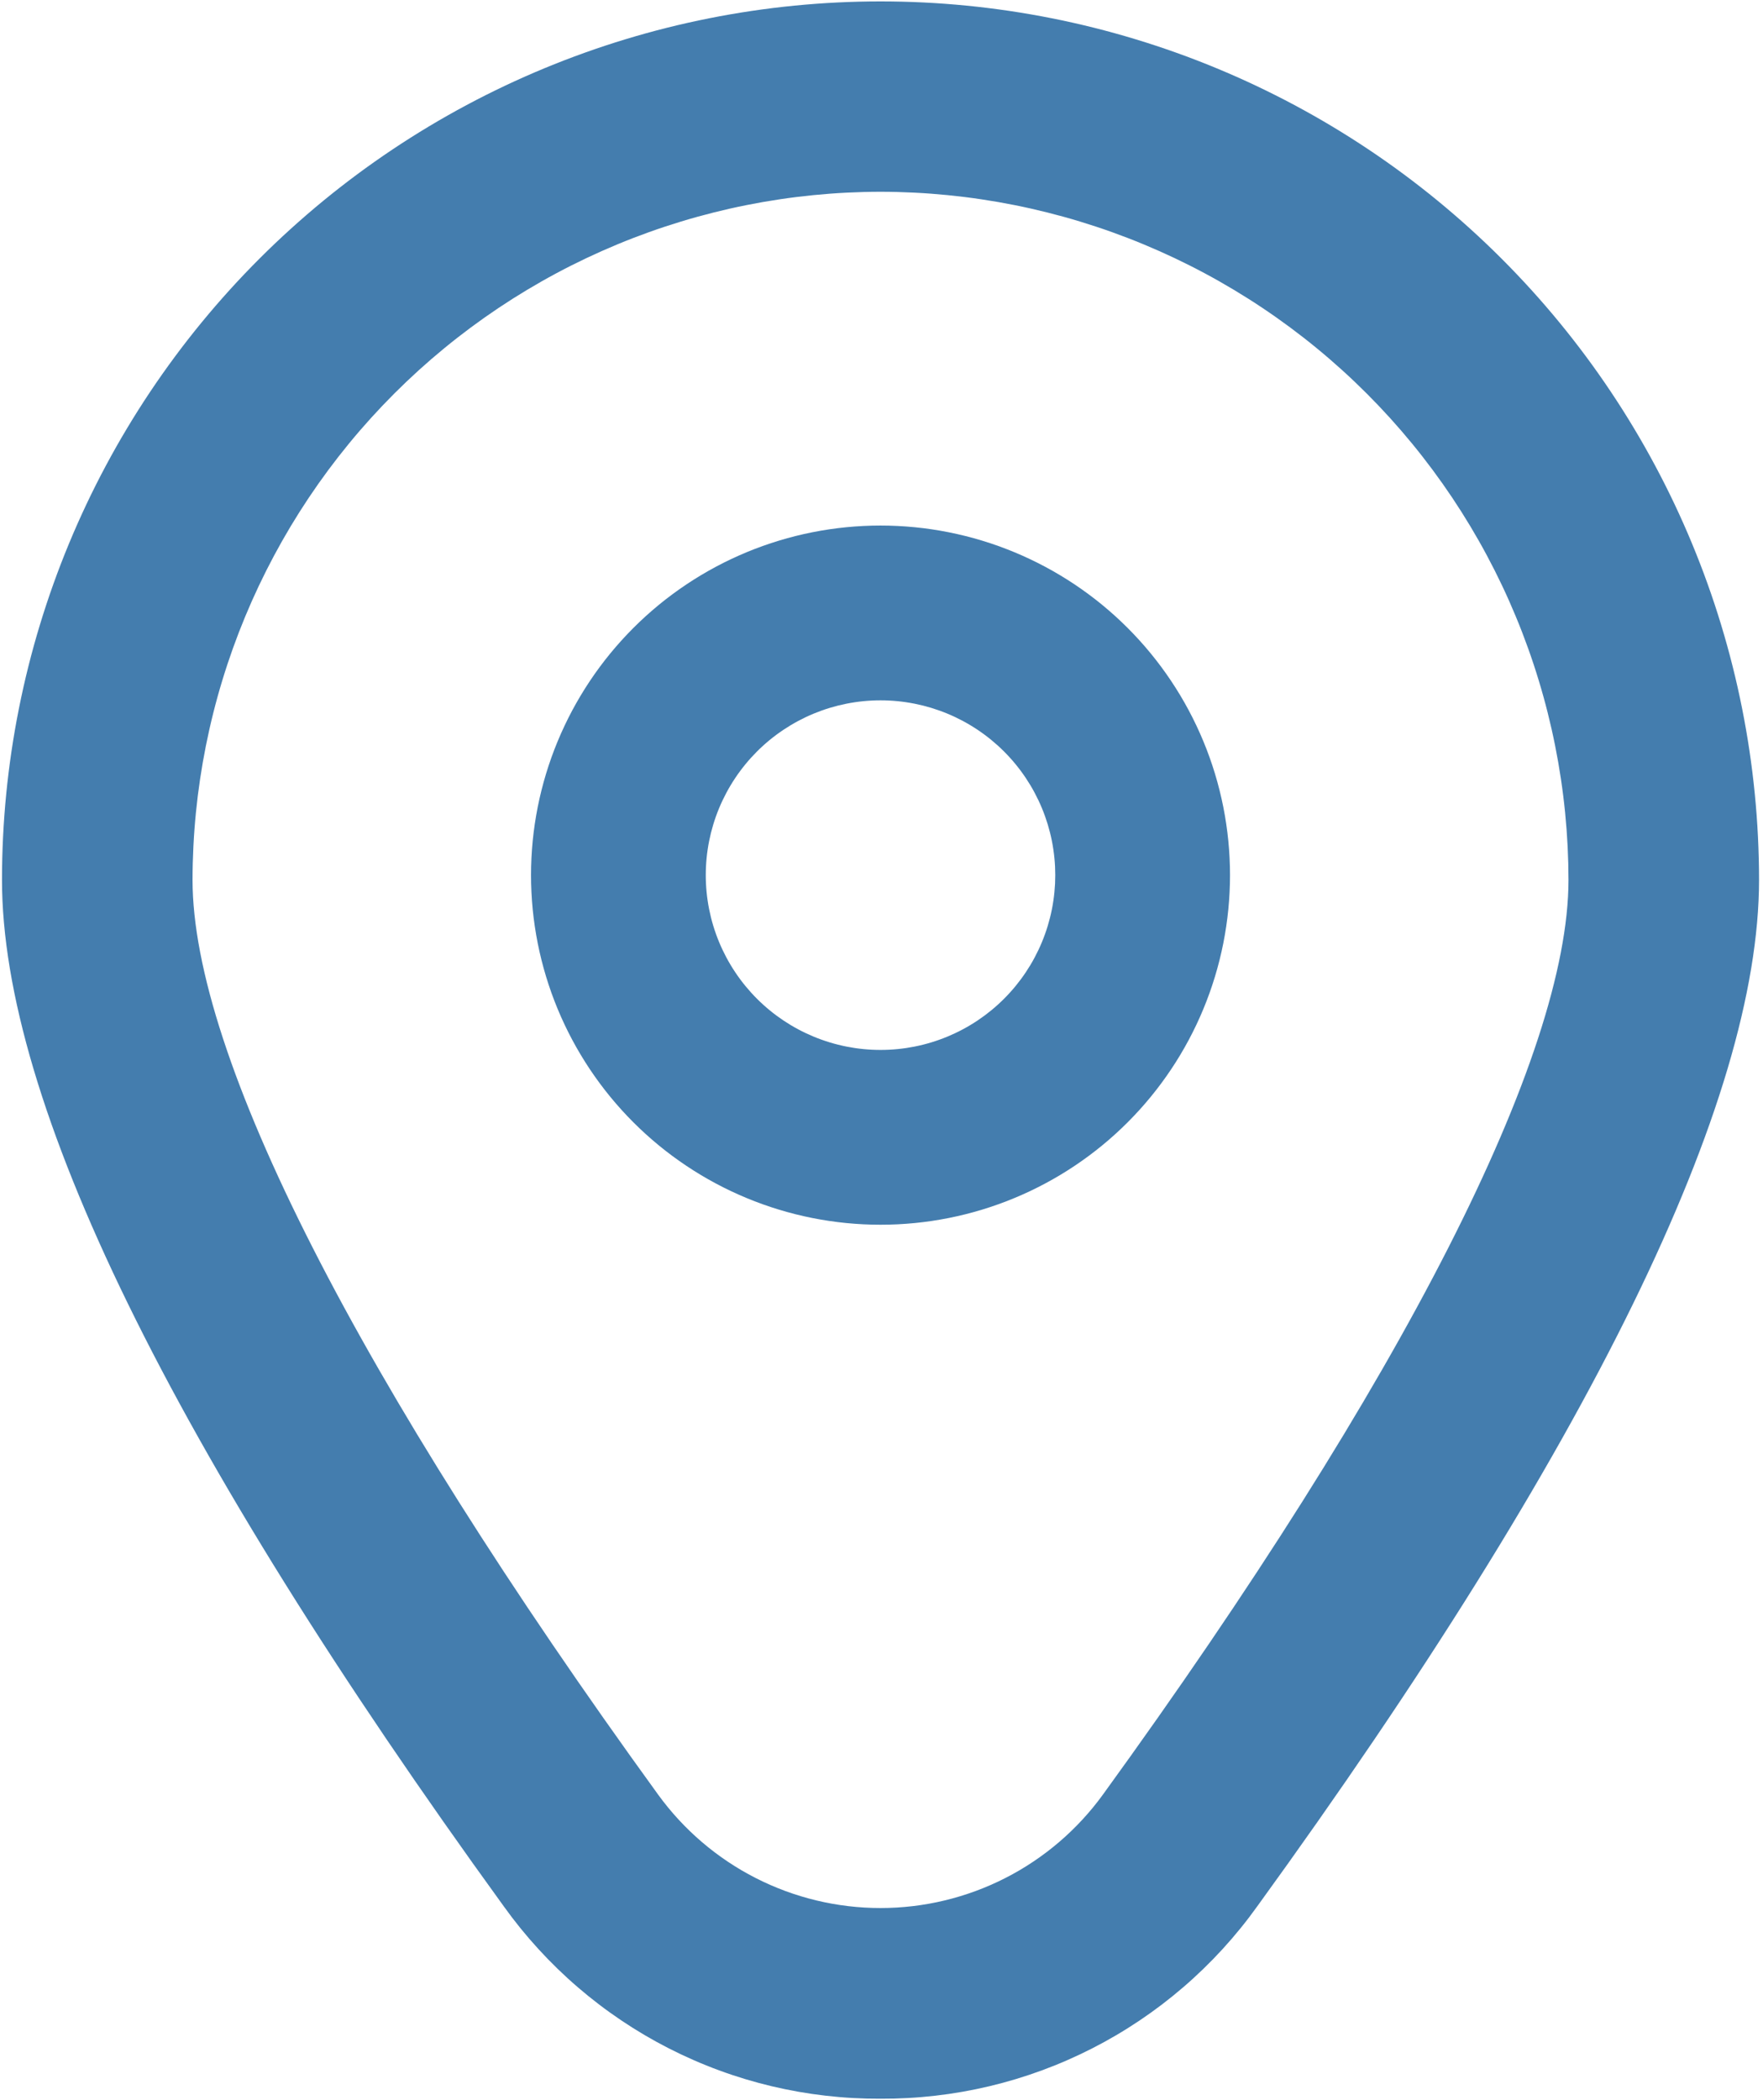
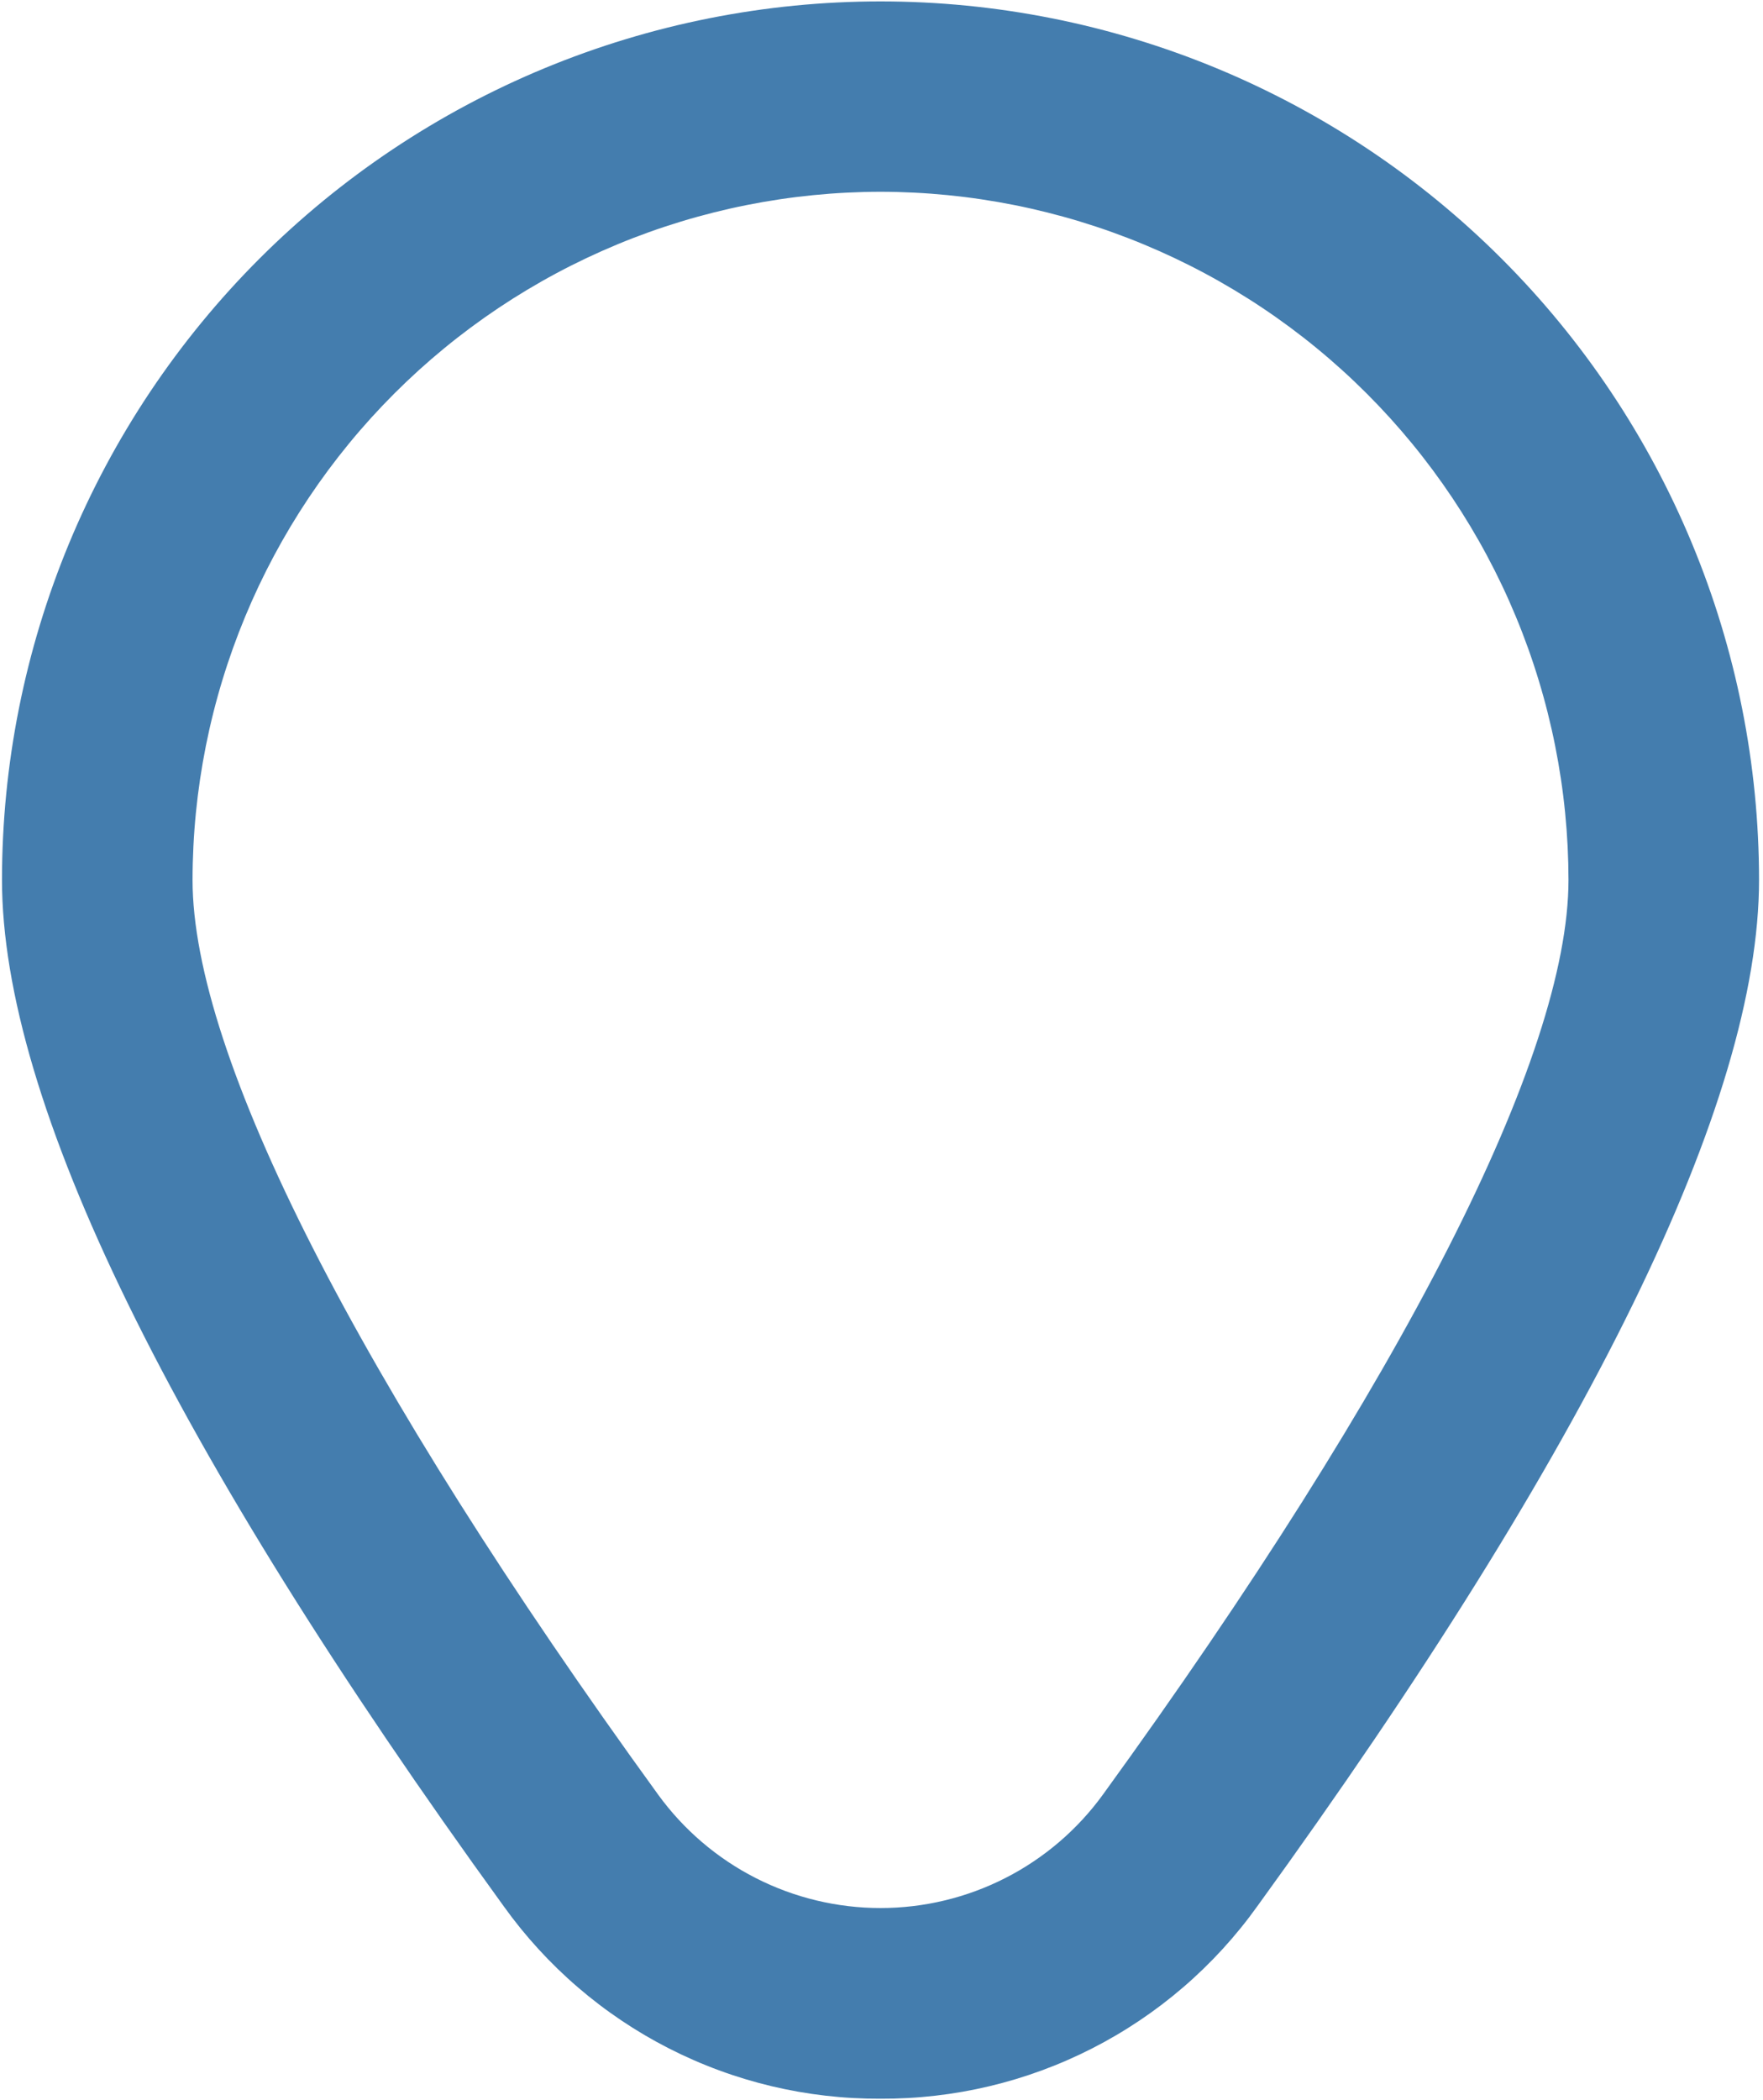
<svg xmlns="http://www.w3.org/2000/svg" width="907" zoomAndPan="magnify" viewBox="0 0 680.25 810" height="1080" preserveAspectRatio="xMidYMid meet" version="1.0">
  <defs>
    <clipPath id="d7c44c556c">
      <path d="M 0 0.445 L 679 0.445 L 679 809.555 L 0 809.555 Z M 0 0.445 " clip-rule="nonzero" />
    </clipPath>
  </defs>
-   <path fill="#447dae" d="M 339.746 202.719 C 337.539 202.719 335.332 202.773 333.129 202.883 C 330.922 202.992 328.723 203.152 326.527 203.371 C 324.332 203.586 322.141 203.855 319.957 204.18 C 317.773 204.504 315.602 204.879 313.438 205.312 C 311.273 205.742 309.121 206.227 306.98 206.762 C 304.84 207.297 302.711 207.887 300.602 208.527 C 298.488 209.168 296.395 209.859 294.316 210.602 C 292.238 211.348 290.18 212.141 288.141 212.984 C 286.102 213.828 284.086 214.723 282.09 215.668 C 280.094 216.609 278.125 217.602 276.176 218.645 C 274.23 219.684 272.312 220.77 270.418 221.906 C 268.523 223.039 266.66 224.219 264.828 225.445 C 262.992 226.672 261.188 227.941 259.414 229.258 C 257.641 230.57 255.902 231.93 254.195 233.328 C 252.492 234.73 250.82 236.172 249.184 237.652 C 247.551 239.133 245.953 240.656 244.391 242.215 C 242.832 243.777 241.309 245.375 239.828 247.012 C 238.344 248.645 236.906 250.316 235.504 252.023 C 234.105 253.727 232.746 255.469 231.434 257.238 C 230.117 259.012 228.848 260.816 227.621 262.652 C 226.395 264.484 225.215 266.352 224.082 268.242 C 222.945 270.137 221.859 272.055 220.816 274 C 219.777 275.949 218.785 277.918 217.844 279.914 C 216.898 281.91 216.004 283.926 215.16 285.965 C 214.316 288.004 213.52 290.062 212.777 292.141 C 212.035 294.219 211.344 296.312 210.703 298.426 C 210.062 300.535 209.473 302.664 208.938 304.805 C 208.398 306.945 207.918 309.098 207.484 311.262 C 207.055 313.426 206.68 315.602 206.355 317.781 C 206.031 319.965 205.762 322.156 205.543 324.352 C 205.328 326.547 205.164 328.75 205.059 330.953 C 204.949 333.156 204.895 335.363 204.895 337.57 C 204.895 339.777 204.949 341.98 205.059 344.188 C 205.164 346.391 205.328 348.59 205.543 350.785 C 205.762 352.984 206.031 355.172 206.355 357.355 C 206.68 359.539 207.055 361.711 207.484 363.879 C 207.918 366.043 208.398 368.195 208.938 370.336 C 209.473 372.477 210.062 374.602 210.703 376.715 C 211.344 378.824 212.035 380.922 212.777 383 C 213.52 385.078 214.316 387.137 215.16 389.176 C 216.004 391.215 216.898 393.23 217.844 395.227 C 218.785 397.219 219.777 399.191 220.816 401.137 C 221.859 403.082 222.945 405.004 224.082 406.895 C 225.215 408.789 226.395 410.652 227.621 412.488 C 228.848 414.324 230.117 416.125 231.434 417.898 C 232.746 419.672 234.105 421.41 235.504 423.117 C 236.906 424.824 238.344 426.492 239.828 428.129 C 241.309 429.766 242.832 431.363 244.391 432.922 C 245.953 434.484 247.551 436.004 249.184 437.484 C 250.82 438.969 252.492 440.41 254.195 441.809 C 255.902 443.211 257.641 444.566 259.414 445.883 C 261.188 447.195 262.992 448.465 264.828 449.691 C 266.66 450.918 268.523 452.098 270.418 453.234 C 272.312 454.367 274.23 455.457 276.176 456.496 C 278.125 457.535 280.094 458.527 282.09 459.473 C 284.086 460.414 286.102 461.309 288.141 462.152 C 290.18 463 292.238 463.793 294.316 464.535 C 296.395 465.281 298.488 465.973 300.602 466.613 C 302.711 467.254 304.84 467.84 306.98 468.379 C 309.121 468.914 311.273 469.398 313.438 469.828 C 315.602 470.258 317.773 470.637 319.957 470.961 C 322.141 471.281 324.332 471.555 326.527 471.77 C 328.723 471.984 330.922 472.148 333.129 472.258 C 335.332 472.363 337.539 472.418 339.746 472.418 C 341.953 472.418 344.156 472.363 346.359 472.258 C 348.566 472.148 350.766 471.984 352.961 471.77 C 355.16 471.555 357.348 471.281 359.531 470.961 C 361.715 470.637 363.887 470.258 366.051 469.828 C 368.215 469.398 370.371 468.914 372.512 468.379 C 374.652 467.84 376.777 467.254 378.891 466.613 C 381 465.973 383.098 465.281 385.172 464.535 C 387.25 463.793 389.309 463 391.348 462.152 C 393.387 461.309 395.406 460.414 397.398 459.473 C 399.395 458.527 401.367 457.535 403.312 456.496 C 405.258 455.457 407.18 454.367 409.07 453.234 C 410.965 452.098 412.828 450.918 414.664 449.691 C 416.496 448.465 418.301 447.195 420.074 445.883 C 421.848 444.566 423.586 443.211 425.293 441.809 C 426.996 440.41 428.668 438.969 430.305 437.484 C 431.938 436.004 433.535 434.484 435.098 432.922 C 436.656 431.363 438.18 429.766 439.66 428.129 C 441.145 426.492 442.586 424.824 443.984 423.117 C 445.383 421.41 446.742 419.672 448.055 417.898 C 449.371 416.125 450.641 414.324 451.867 412.488 C 453.094 410.652 454.273 408.789 455.41 406.895 C 456.543 405.004 457.629 403.082 458.672 401.137 C 459.711 399.191 460.703 397.219 461.648 395.227 C 462.59 393.23 463.484 391.215 464.328 389.176 C 465.172 387.137 465.969 385.078 466.711 383 C 467.453 380.922 468.148 378.824 468.789 376.715 C 469.43 374.602 470.016 372.477 470.551 370.336 C 471.09 368.195 471.57 366.043 472.004 363.879 C 472.434 361.711 472.809 359.539 473.133 357.355 C 473.457 355.172 473.727 352.984 473.945 350.785 C 474.16 348.59 474.324 346.391 474.43 344.188 C 474.539 341.98 474.594 339.777 474.594 337.57 C 474.594 335.363 474.539 333.156 474.43 330.953 C 474.324 328.75 474.16 326.547 473.945 324.352 C 473.727 322.156 473.457 319.965 473.133 317.781 C 472.809 315.602 472.434 313.426 472.004 311.262 C 471.57 309.098 471.09 306.945 470.551 304.805 C 470.016 302.664 469.43 300.535 468.789 298.426 C 468.148 296.312 467.453 294.219 466.711 292.141 C 465.969 290.062 465.172 288.004 464.328 285.965 C 463.484 283.926 462.59 281.91 461.648 279.914 C 460.703 277.918 459.711 275.949 458.672 274 C 457.629 272.055 456.543 270.137 455.41 268.242 C 454.273 266.352 453.094 264.484 451.867 262.652 C 450.641 260.816 449.371 259.012 448.055 257.238 C 446.742 255.469 445.383 253.727 443.984 252.023 C 442.586 250.316 441.145 248.645 439.66 247.012 C 438.18 245.375 436.656 243.777 435.098 242.215 C 433.535 240.656 431.938 239.133 430.305 237.652 C 428.668 236.172 426.996 234.73 425.293 233.328 C 423.586 231.93 421.848 230.57 420.074 229.258 C 418.301 227.941 416.496 226.672 414.664 225.445 C 412.828 224.219 410.965 223.039 409.07 221.906 C 407.18 220.77 405.258 219.684 403.312 218.645 C 401.367 217.602 399.395 216.609 397.398 215.668 C 395.406 214.723 393.387 213.828 391.348 212.984 C 389.309 212.141 387.25 211.348 385.176 210.602 C 383.098 209.859 381 209.168 378.891 208.527 C 376.777 207.887 374.652 207.297 372.512 206.762 C 370.371 206.227 368.215 205.742 366.051 205.312 C 363.887 204.879 361.715 204.504 359.531 204.18 C 357.348 203.855 355.16 203.586 352.961 203.371 C 350.766 203.152 348.566 202.992 346.359 202.883 C 344.156 202.773 341.953 202.719 339.746 202.719 Z M 339.746 404.992 C 338.641 404.992 337.539 404.969 336.438 404.914 C 335.336 404.859 334.234 404.777 333.137 404.668 C 332.039 404.562 330.941 404.426 329.852 404.266 C 328.758 404.102 327.672 403.914 326.59 403.699 C 325.508 403.484 324.434 403.242 323.363 402.973 C 322.293 402.707 321.227 402.41 320.172 402.09 C 319.117 401.77 318.07 401.426 317.031 401.051 C 315.992 400.68 314.961 400.285 313.941 399.863 C 312.922 399.438 311.914 398.992 310.918 398.52 C 309.918 398.047 308.934 397.555 307.961 397.031 C 306.988 396.512 306.027 395.969 305.082 395.402 C 304.137 394.836 303.203 394.242 302.285 393.633 C 301.367 393.02 300.465 392.383 299.578 391.727 C 298.691 391.066 297.824 390.391 296.973 389.688 C 296.117 388.988 295.281 388.27 294.465 387.527 C 293.648 386.785 292.848 386.027 292.066 385.246 C 291.289 384.465 290.527 383.668 289.785 382.848 C 289.047 382.031 288.324 381.195 287.625 380.344 C 286.926 379.488 286.246 378.621 285.59 377.734 C 284.93 376.848 284.297 375.945 283.684 375.027 C 283.07 374.109 282.48 373.18 281.914 372.234 C 281.344 371.285 280.801 370.328 280.281 369.352 C 279.762 368.379 279.266 367.395 278.793 366.398 C 278.32 365.398 277.875 364.391 277.453 363.371 C 277.031 362.352 276.633 361.324 276.262 360.285 C 275.891 359.246 275.543 358.199 275.223 357.141 C 274.902 356.086 274.609 355.023 274.34 353.953 C 274.074 352.883 273.832 351.805 273.617 350.723 C 273.398 349.641 273.211 348.555 273.051 347.461 C 272.887 346.371 272.754 345.277 272.645 344.18 C 272.535 343.078 272.457 341.98 272.402 340.879 C 272.348 339.777 272.32 338.672 272.32 337.57 C 272.32 336.465 272.348 335.363 272.402 334.262 C 272.457 333.16 272.535 332.059 272.645 330.961 C 272.754 329.863 272.887 328.77 273.051 327.676 C 273.211 326.586 273.398 325.496 273.617 324.414 C 273.832 323.332 274.074 322.258 274.34 321.188 C 274.609 320.117 274.902 319.055 275.223 317.996 C 275.543 316.941 275.891 315.895 276.262 314.855 C 276.633 313.816 277.031 312.785 277.453 311.766 C 277.875 310.746 278.32 309.738 278.793 308.742 C 279.266 307.746 279.762 306.758 280.281 305.785 C 280.801 304.812 281.344 303.852 281.914 302.906 C 282.48 301.961 283.07 301.027 283.684 300.109 C 284.297 299.191 284.93 298.289 285.59 297.406 C 286.246 296.52 286.926 295.648 287.625 294.797 C 288.324 293.941 289.047 293.105 289.785 292.289 C 290.527 291.473 291.289 290.672 292.066 289.895 C 292.848 289.113 293.648 288.352 294.465 287.609 C 295.281 286.871 296.117 286.148 296.973 285.449 C 297.824 284.75 298.691 284.07 299.578 283.414 C 300.465 282.758 301.367 282.121 302.285 281.508 C 303.203 280.895 304.137 280.305 305.082 279.738 C 306.027 279.172 306.988 278.625 307.961 278.105 C 308.934 277.586 309.918 277.09 310.918 276.617 C 311.914 276.145 312.922 275.699 313.941 275.277 C 314.961 274.855 315.992 274.457 317.031 274.086 C 318.07 273.715 319.117 273.367 320.172 273.047 C 321.227 272.727 322.293 272.434 323.363 272.164 C 324.434 271.898 325.508 271.656 326.59 271.441 C 327.672 271.227 328.758 271.035 329.852 270.875 C 330.941 270.711 332.039 270.578 333.137 270.469 C 334.234 270.359 335.336 270.281 336.438 270.227 C 337.539 270.172 338.641 270.145 339.746 270.145 C 340.848 270.145 341.949 270.172 343.055 270.227 C 344.156 270.281 345.254 270.359 346.352 270.469 C 347.453 270.578 348.547 270.711 349.637 270.875 C 350.73 271.035 351.816 271.227 352.898 271.441 C 353.98 271.656 355.059 271.898 356.129 272.164 C 357.199 272.434 358.262 272.727 359.316 273.047 C 360.371 273.367 361.422 273.715 362.461 274.086 C 363.5 274.457 364.527 274.855 365.547 275.277 C 366.566 275.699 367.574 276.145 368.57 276.617 C 369.57 277.09 370.555 277.586 371.527 278.105 C 372.5 278.625 373.461 279.172 374.406 279.738 C 375.355 280.305 376.285 280.895 377.203 281.508 C 378.121 282.121 379.023 282.758 379.91 283.414 C 380.797 284.07 381.664 284.75 382.52 285.449 C 383.371 286.148 384.207 286.871 385.023 287.609 C 385.84 288.352 386.641 289.113 387.422 289.895 C 388.203 290.672 388.961 291.473 389.703 292.289 C 390.445 293.105 391.164 293.941 391.863 294.797 C 392.566 295.648 393.242 296.52 393.902 297.406 C 394.559 298.289 395.191 299.191 395.805 300.109 C 396.418 301.027 397.008 301.961 397.578 302.906 C 398.145 303.852 398.688 304.812 399.207 305.785 C 399.727 306.758 400.223 307.746 400.695 308.742 C 401.168 309.738 401.613 310.746 402.035 311.766 C 402.461 312.785 402.855 313.816 403.227 314.855 C 403.598 315.895 403.945 316.941 404.266 317.996 C 404.586 319.055 404.879 320.117 405.148 321.188 C 405.418 322.258 405.66 323.332 405.875 324.414 C 406.09 325.496 406.277 326.586 406.438 327.676 C 406.602 328.77 406.734 329.863 406.844 330.961 C 406.953 332.059 407.035 333.16 407.09 334.262 C 407.141 335.363 407.168 336.465 407.168 337.57 C 407.168 338.672 407.141 339.777 407.09 340.879 C 407.035 341.98 406.953 343.078 406.844 344.18 C 406.734 345.277 406.602 346.371 406.438 347.461 C 406.277 348.555 406.09 349.641 405.875 350.723 C 405.66 351.805 405.418 352.883 405.148 353.953 C 404.879 355.023 404.586 356.086 404.266 357.141 C 403.945 358.199 403.598 359.246 403.227 360.285 C 402.855 361.324 402.461 362.352 402.035 363.371 C 401.613 364.391 401.168 365.398 400.695 366.398 C 400.223 367.395 399.727 368.379 399.207 369.352 C 398.688 370.328 398.145 371.285 397.578 372.234 C 397.008 373.18 396.418 374.109 395.805 375.027 C 395.191 375.945 394.559 376.848 393.902 377.734 C 393.242 378.621 392.566 379.488 391.863 380.344 C 391.164 381.195 390.445 382.031 389.703 382.848 C 388.961 383.668 388.203 384.465 387.422 385.246 C 386.641 386.027 385.84 386.785 385.023 387.527 C 384.207 388.27 383.371 388.988 382.52 389.688 C 381.664 390.391 380.797 391.066 379.91 391.727 C 379.023 392.383 378.121 393.02 377.203 393.633 C 376.285 394.242 375.355 394.836 374.406 395.402 C 373.461 395.969 372.5 396.512 371.527 397.031 C 370.555 397.555 369.57 398.047 368.57 398.52 C 367.574 398.992 366.566 399.438 365.547 399.863 C 364.527 400.285 363.5 400.68 362.461 401.051 C 361.422 401.426 360.371 401.77 359.316 402.09 C 358.262 402.41 357.199 402.707 356.129 402.973 C 355.059 403.242 353.98 403.484 352.898 403.699 C 351.816 403.914 350.73 404.102 349.637 404.266 C 348.547 404.426 347.453 404.562 346.352 404.668 C 345.254 404.777 344.156 404.859 343.055 404.914 C 341.949 404.969 340.848 404.992 339.746 404.992 Z M 339.746 404.992 " fill-opacity="1" fill-rule="nonzero" />
  <g clip-path="url(#d7c44c556c)">
    <path fill="#447dae" d="M 339.746 809.543 C 336.211 809.559 332.684 809.473 329.152 809.281 C 325.625 809.09 322.109 808.789 318.598 808.387 C 315.09 807.984 311.594 807.48 308.113 806.867 C 304.637 806.258 301.176 805.543 297.738 804.727 C 294.305 803.91 290.895 802.992 287.512 801.973 C 284.129 800.949 280.781 799.832 277.465 798.609 C 274.148 797.391 270.875 796.074 267.637 794.656 C 264.398 793.242 261.207 791.73 258.062 790.125 C 254.914 788.52 251.82 786.82 248.773 785.031 C 245.727 783.242 242.738 781.359 239.805 779.391 C 236.871 777.422 234 775.371 231.191 773.23 C 228.379 771.09 225.633 768.867 222.957 766.562 C 220.277 764.262 217.672 761.879 215.133 759.418 C 212.598 756.961 210.137 754.426 207.754 751.82 C 205.367 749.215 203.062 746.539 200.836 743.797 C 198.609 741.055 196.469 738.246 194.41 735.375 C 65.934 558.148 0.766 424.918 0.766 339.355 C 0.77 333.809 0.91 328.27 1.184 322.73 C 1.457 317.191 1.867 311.66 2.414 306.141 C 2.961 300.621 3.641 295.121 4.457 289.637 C 5.273 284.148 6.223 278.688 7.309 273.25 C 8.395 267.809 9.609 262.402 10.961 257.02 C 12.309 251.641 13.789 246.301 15.402 240.992 C 17.016 235.688 18.754 230.422 20.625 225.203 C 22.496 219.98 24.492 214.809 26.617 209.688 C 28.742 204.562 30.992 199.496 33.363 194.484 C 35.734 189.469 38.23 184.52 40.848 179.629 C 43.461 174.738 46.195 169.914 49.051 165.16 C 51.902 160.402 54.871 155.719 57.953 151.109 C 61.035 146.5 64.23 141.969 67.535 137.516 C 70.84 133.059 74.25 128.691 77.77 124.406 C 81.289 120.117 84.914 115.922 88.637 111.812 C 92.363 107.703 96.188 103.691 100.109 99.77 C 104.031 95.848 108.047 92.027 112.16 88.305 C 116.27 84.582 120.469 80.961 124.754 77.441 C 129.043 73.926 133.414 70.516 137.871 67.211 C 142.324 63.91 146.859 60.719 151.469 57.637 C 156.082 54.559 160.766 51.594 165.523 48.742 C 170.281 45.891 175.105 43.16 179.996 40.547 C 184.887 37.934 189.84 35.441 194.855 33.07 C 199.867 30.699 204.938 28.453 210.062 26.332 C 215.188 24.211 220.359 22.215 225.582 20.348 C 230.801 18.48 236.066 16.742 241.375 15.133 C 246.68 13.523 252.023 12.043 257.406 10.695 C 262.785 9.348 268.195 8.137 273.633 7.055 C 279.074 5.973 284.535 5.023 290.023 4.211 C 295.508 3.398 301.012 2.719 306.527 2.176 C 312.047 1.633 317.578 1.223 323.117 0.953 C 328.656 0.68 334.199 0.543 339.746 0.543 C 345.289 0.543 350.832 0.68 356.371 0.953 C 361.91 1.223 367.441 1.633 372.961 2.176 C 378.48 2.719 383.98 3.398 389.469 4.211 C 394.953 5.023 400.414 5.973 405.855 7.055 C 411.293 8.137 416.703 9.348 422.086 10.695 C 427.465 12.043 432.809 13.523 438.113 15.133 C 443.422 16.742 448.688 18.48 453.91 20.348 C 459.129 22.215 464.305 24.211 469.426 26.332 C 474.551 28.453 479.621 30.699 484.633 33.07 C 489.648 35.441 494.602 37.934 499.492 40.547 C 504.383 43.16 509.207 45.891 513.965 48.742 C 518.723 51.594 523.406 54.559 528.02 57.637 C 532.629 60.719 537.164 63.91 541.621 67.211 C 546.074 70.516 550.445 73.926 554.734 77.441 C 559.02 80.961 563.219 84.582 567.332 88.305 C 571.441 92.027 575.457 95.848 579.379 99.77 C 583.301 103.691 587.125 107.703 590.852 111.812 C 594.578 115.922 598.199 120.117 601.719 124.406 C 605.238 128.691 608.648 133.059 611.957 137.516 C 615.262 141.969 618.453 146.5 621.535 151.109 C 624.617 155.719 627.586 160.402 630.438 165.16 C 633.293 169.914 636.027 174.738 638.641 179.629 C 641.258 184.52 643.754 189.469 646.125 194.484 C 648.5 199.496 650.746 204.562 652.871 209.688 C 654.996 214.809 656.992 219.98 658.863 225.203 C 660.734 230.422 662.477 235.688 664.086 240.992 C 665.699 246.301 667.18 251.641 668.527 257.02 C 669.879 262.402 671.098 267.809 672.18 273.25 C 673.266 278.688 674.215 284.148 675.031 289.637 C 675.848 295.121 676.527 300.621 677.074 306.141 C 677.621 311.66 678.031 317.191 678.305 322.73 C 678.582 328.27 678.719 333.809 678.723 339.355 C 678.723 424.918 613.555 558.148 485.078 735.375 C 483.02 738.246 480.879 741.055 478.652 743.797 C 476.426 746.539 474.121 749.215 471.738 751.82 C 469.352 754.426 466.891 756.961 464.355 759.418 C 461.82 761.879 459.211 764.262 456.531 766.562 C 453.855 768.867 451.109 771.09 448.301 773.23 C 445.488 775.371 442.617 777.422 439.684 779.391 C 436.75 781.359 433.762 783.242 430.715 785.031 C 427.672 786.82 424.574 788.52 421.426 790.125 C 418.281 791.73 415.09 793.242 411.852 794.656 C 408.617 796.074 405.34 797.391 402.023 798.609 C 398.707 799.832 395.359 800.949 391.977 801.973 C 388.594 802.992 385.188 803.91 381.75 804.727 C 378.312 805.543 374.855 806.258 371.375 806.867 C 367.895 807.48 364.398 807.984 360.891 808.387 C 357.379 808.789 353.863 809.09 350.336 809.281 C 346.809 809.473 343.277 809.559 339.746 809.543 Z M 339.746 73.973 C 335.402 73.977 331.062 74.09 326.723 74.309 C 322.387 74.523 318.059 74.848 313.734 75.277 C 309.414 75.707 305.105 76.242 300.809 76.887 C 296.516 77.527 292.238 78.273 287.98 79.125 C 283.719 79.973 279.484 80.93 275.273 81.988 C 271.059 83.047 266.879 84.207 262.723 85.473 C 258.566 86.734 254.445 88.098 250.355 89.566 C 246.27 91.031 242.219 92.594 238.207 94.262 C 234.195 95.926 230.227 97.688 226.305 99.543 C 222.379 101.402 218.5 103.355 214.672 105.406 C 210.844 107.453 207.066 109.598 203.34 111.832 C 199.617 114.066 195.949 116.387 192.34 118.801 C 188.73 121.215 185.18 123.719 181.691 126.305 C 178.203 128.895 174.781 131.562 171.426 134.32 C 168.07 137.074 164.781 139.91 161.562 142.828 C 158.348 145.746 155.203 148.738 152.133 151.809 C 149.059 154.883 146.066 158.023 143.148 161.242 C 140.234 164.461 137.395 167.746 134.641 171.105 C 131.887 174.461 129.215 177.883 126.625 181.371 C 124.039 184.859 121.535 188.41 119.125 192.02 C 116.711 195.629 114.387 199.297 112.152 203.02 C 109.918 206.746 107.777 210.523 105.727 214.352 C 103.68 218.18 101.723 222.059 99.867 225.98 C 98.008 229.906 96.246 233.875 94.582 237.887 C 92.918 241.898 91.352 245.949 89.887 250.035 C 88.422 254.125 87.055 258.246 85.793 262.402 C 84.527 266.555 83.367 270.738 82.309 274.953 C 81.25 279.164 80.297 283.398 79.445 287.656 C 78.594 291.918 77.848 296.195 77.207 300.488 C 76.566 304.785 76.027 309.094 75.598 313.414 C 75.168 317.734 74.844 322.066 74.629 326.402 C 74.41 330.742 74.297 335.082 74.293 339.422 C 74.293 407.184 138.109 532.496 253.945 692.258 C 255.172 693.941 256.441 695.59 257.766 697.203 C 259.086 698.812 260.453 700.383 261.867 701.914 C 263.281 703.441 264.738 704.93 266.238 706.375 C 267.738 707.82 269.281 709.219 270.867 710.57 C 272.449 711.926 274.07 713.23 275.73 714.488 C 277.395 715.746 279.09 716.953 280.82 718.109 C 282.551 719.27 284.316 720.375 286.113 721.43 C 287.91 722.48 289.738 723.48 291.594 724.426 C 293.449 725.375 295.332 726.266 297.242 727.098 C 299.148 727.934 301.082 728.711 303.035 729.434 C 304.988 730.156 306.961 730.816 308.957 731.422 C 310.949 732.027 312.957 732.574 314.984 733.059 C 317.012 733.547 319.047 733.973 321.098 734.34 C 323.148 734.707 325.211 735.012 327.277 735.258 C 329.348 735.5 331.422 735.684 333.5 735.809 C 335.578 735.93 337.66 735.992 339.746 735.992 C 341.828 735.992 343.91 735.93 345.988 735.809 C 348.066 735.684 350.141 735.5 352.211 735.258 C 354.281 735.012 356.34 734.707 358.391 734.34 C 360.441 733.973 362.48 733.547 364.504 733.059 C 366.531 732.574 368.539 732.027 370.531 731.422 C 372.527 730.816 374.5 730.156 376.453 729.434 C 378.41 728.711 380.34 727.934 382.25 727.098 C 384.156 726.266 386.039 725.375 387.895 724.426 C 389.75 723.48 391.578 722.48 393.375 721.43 C 395.172 720.375 396.938 719.27 398.668 718.109 C 400.398 716.953 402.098 715.746 403.758 714.488 C 405.418 713.23 407.039 711.926 408.625 710.57 C 410.207 709.219 411.75 707.82 413.25 706.375 C 414.754 704.93 416.211 703.441 417.625 701.914 C 419.035 700.383 420.402 698.812 421.727 697.203 C 423.047 695.59 424.32 693.941 425.543 692.258 C 541.379 532.496 605.195 407.184 605.195 339.422 C 605.191 335.082 605.078 330.742 604.863 326.402 C 604.645 322.066 604.32 317.734 603.891 313.414 C 603.461 309.094 602.926 304.785 602.281 300.488 C 601.641 296.195 600.895 291.918 600.043 287.656 C 599.195 283.398 598.238 279.164 597.18 274.953 C 596.121 270.738 594.961 266.555 593.695 262.402 C 592.434 258.246 591.07 254.125 589.602 250.035 C 588.137 245.949 586.574 241.898 584.906 237.887 C 583.242 233.875 581.484 229.906 579.625 225.98 C 577.766 222.059 575.812 218.18 573.762 214.352 C 571.715 210.523 569.57 206.746 567.336 203.02 C 565.105 199.297 562.781 195.629 560.367 192.02 C 557.953 188.41 555.449 184.859 552.863 181.371 C 550.277 177.883 547.605 174.461 544.848 171.105 C 542.094 167.746 539.258 164.461 536.34 161.242 C 533.422 158.023 530.43 154.883 527.359 151.809 C 524.285 148.738 521.145 145.746 517.926 142.828 C 514.707 139.91 511.422 137.074 508.062 134.32 C 504.707 131.562 501.285 128.895 497.797 126.305 C 494.309 123.719 490.762 121.215 487.148 118.801 C 483.539 116.387 479.871 114.066 476.148 111.832 C 472.422 109.598 468.648 107.453 464.816 105.406 C 460.988 103.355 457.109 101.402 453.188 99.543 C 449.262 97.688 445.293 95.926 441.281 94.262 C 437.27 92.594 433.219 91.031 429.133 89.566 C 425.043 88.098 420.922 86.734 416.766 85.473 C 412.613 84.207 408.43 83.047 404.215 81.988 C 400.004 80.93 395.77 79.973 391.512 79.125 C 387.25 78.273 382.973 77.527 378.68 76.887 C 374.383 76.242 370.074 75.707 365.754 75.277 C 361.434 74.848 357.102 74.523 352.766 74.309 C 348.426 74.09 344.086 73.977 339.746 73.973 Z M 339.746 73.973 " fill-opacity="1" fill-rule="nonzero" />
  </g>
</svg>